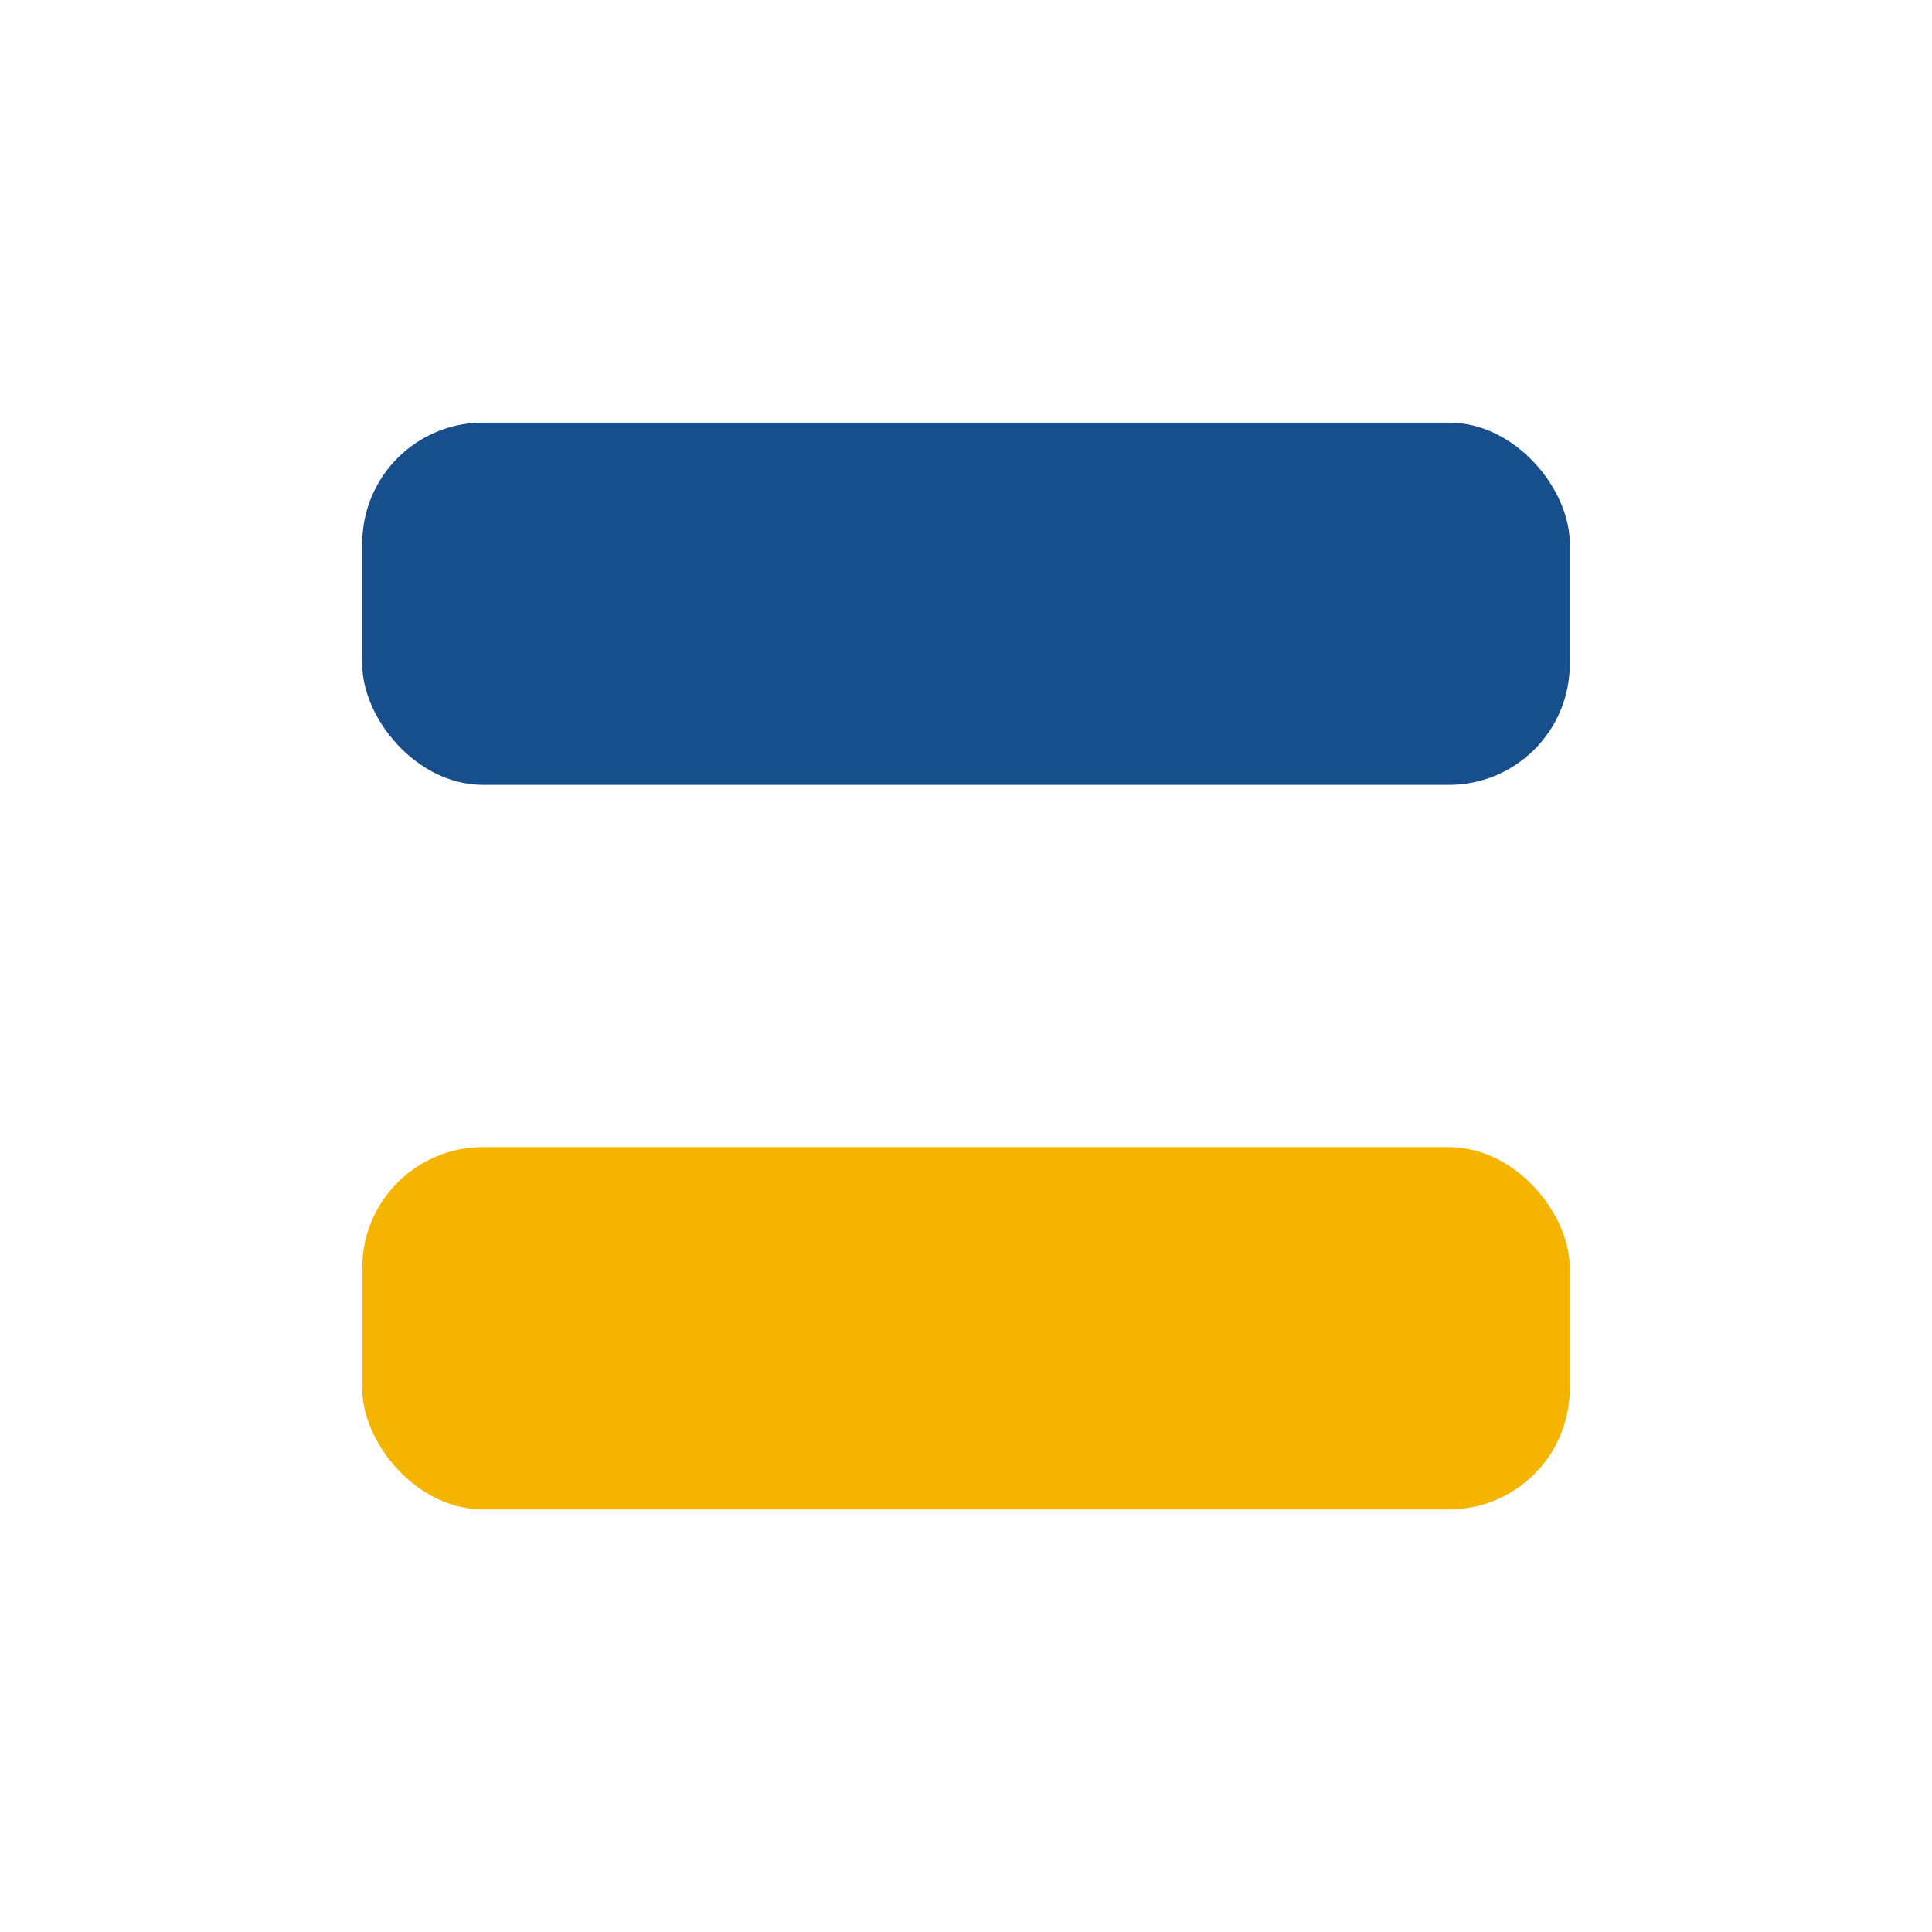
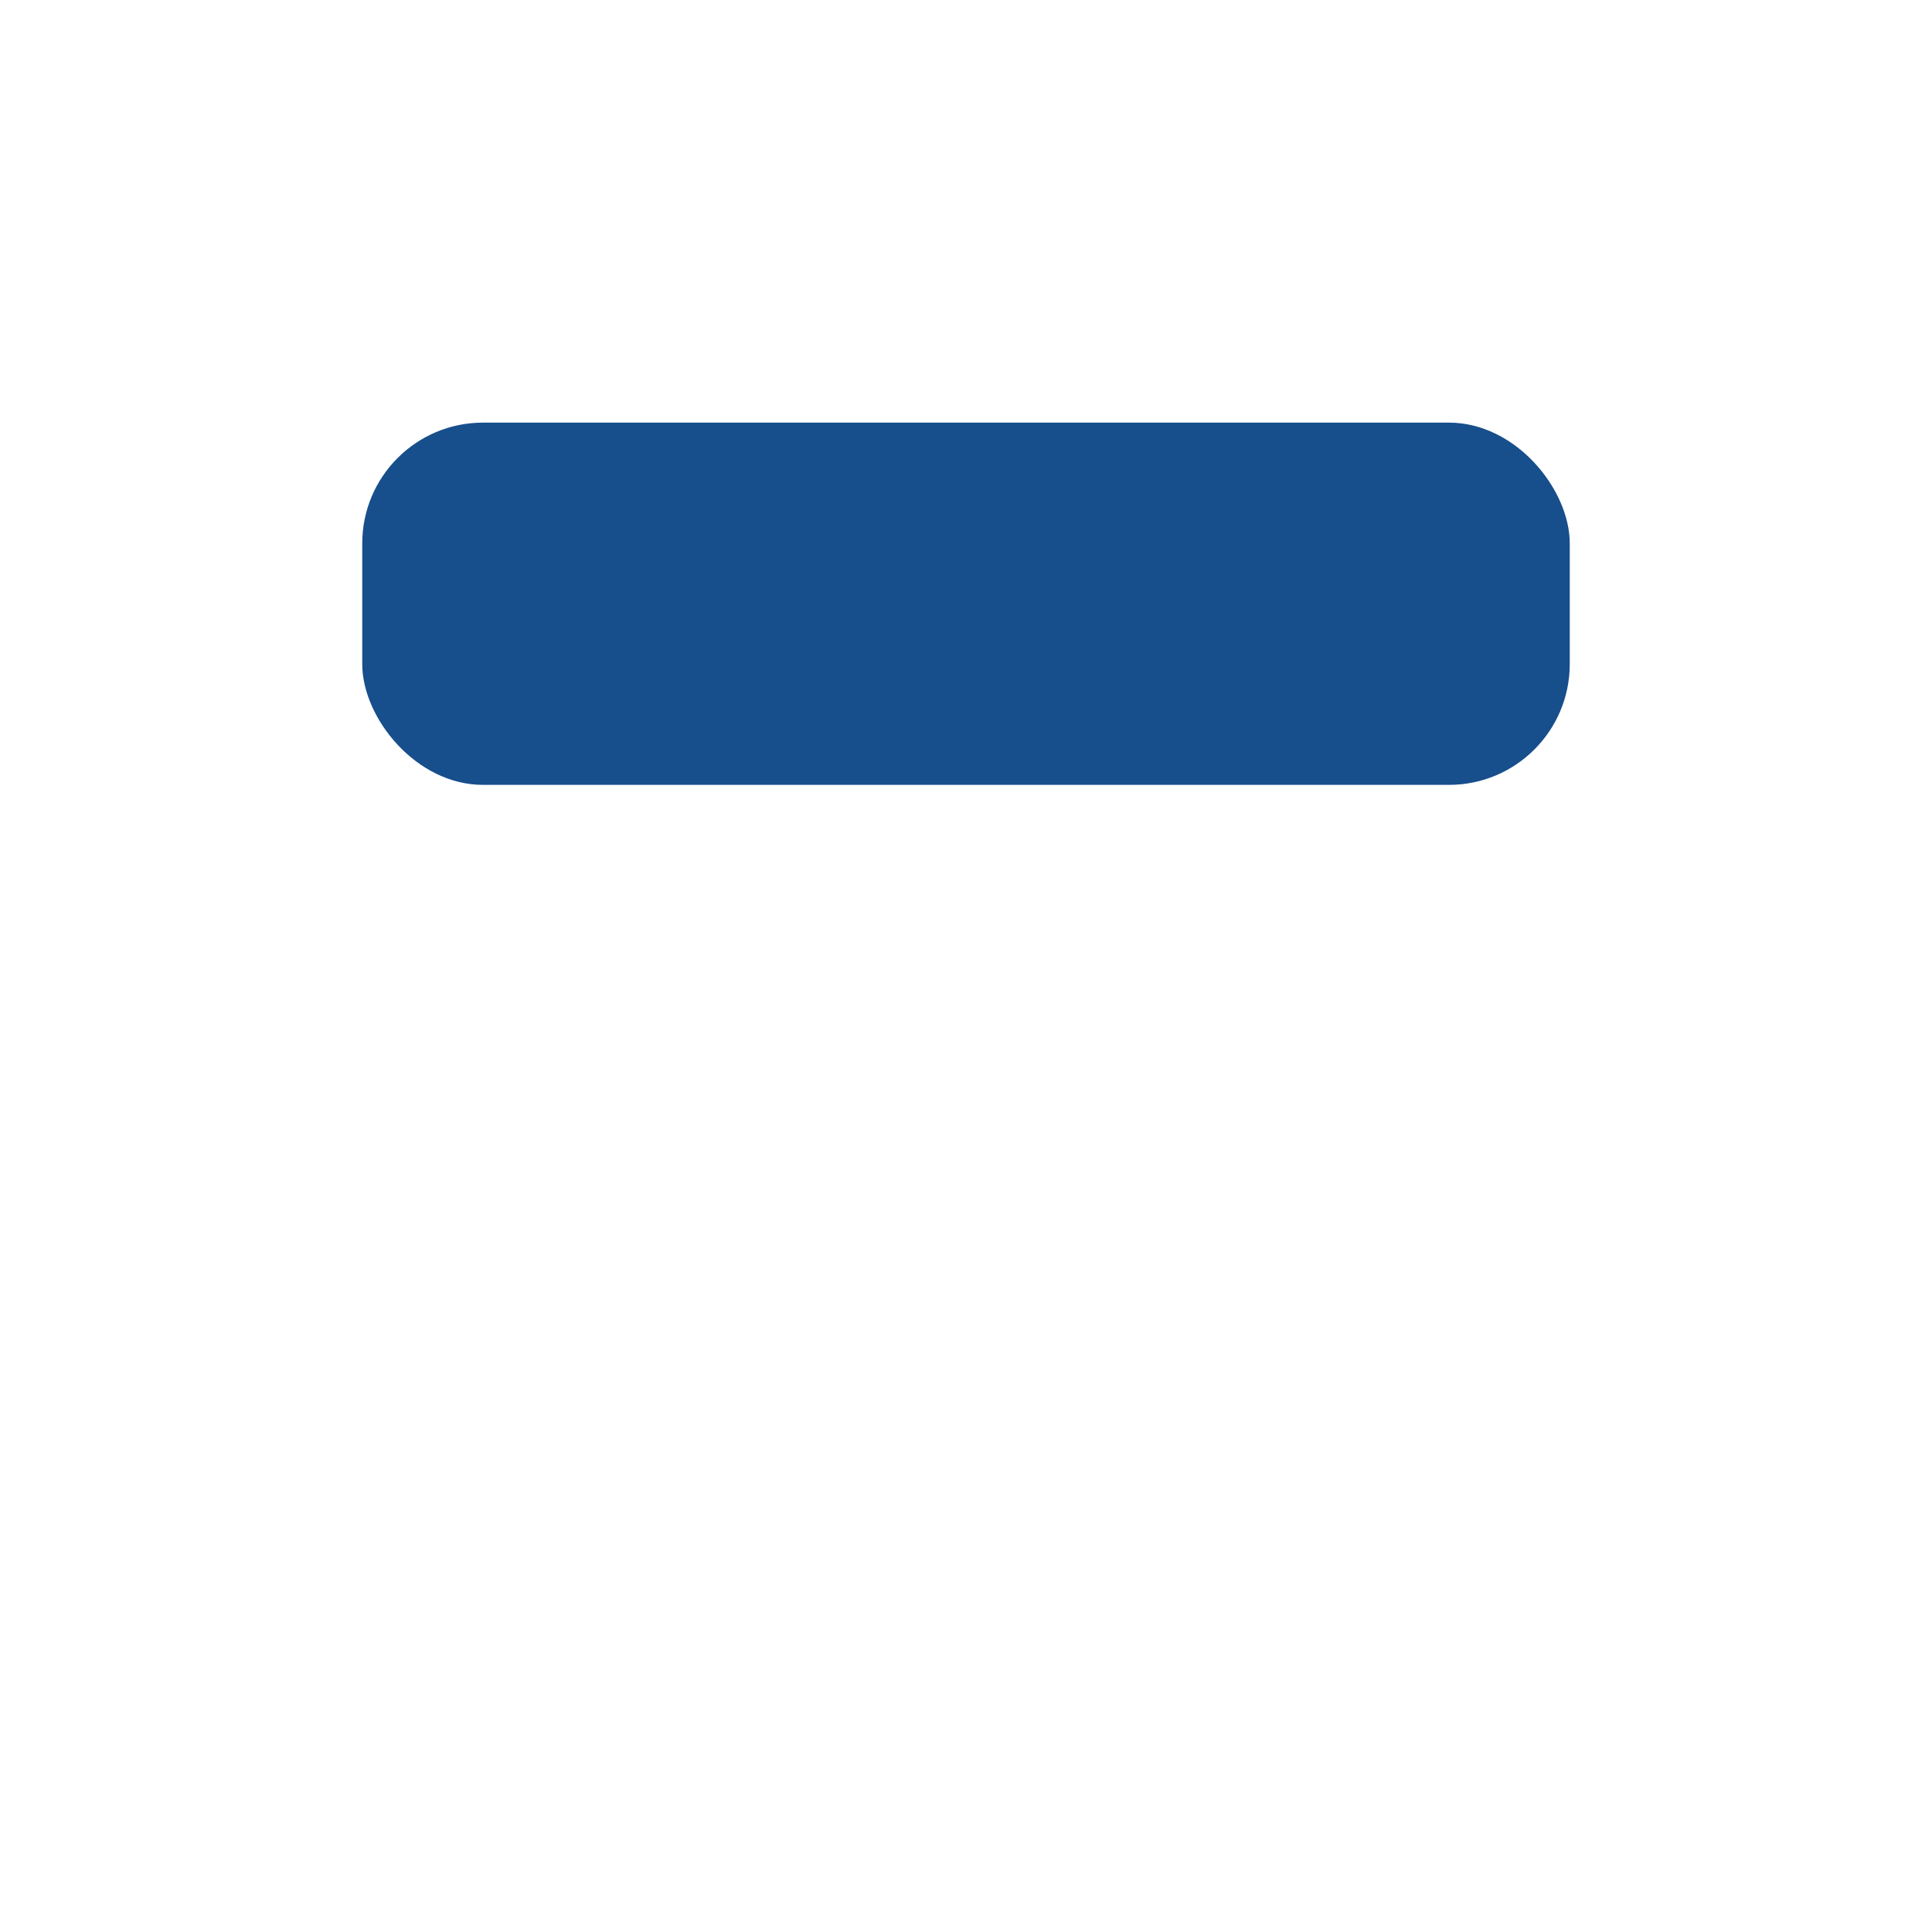
<svg xmlns="http://www.w3.org/2000/svg" width="32" height="32" viewBox="0 0 32 32">
  <rect x="6" y="7" width="20" height="6" rx="2" fill="#174E8C" />
-   <rect x="6" y="19" width="20" height="6" rx="2" fill="#F4B400" />
</svg>